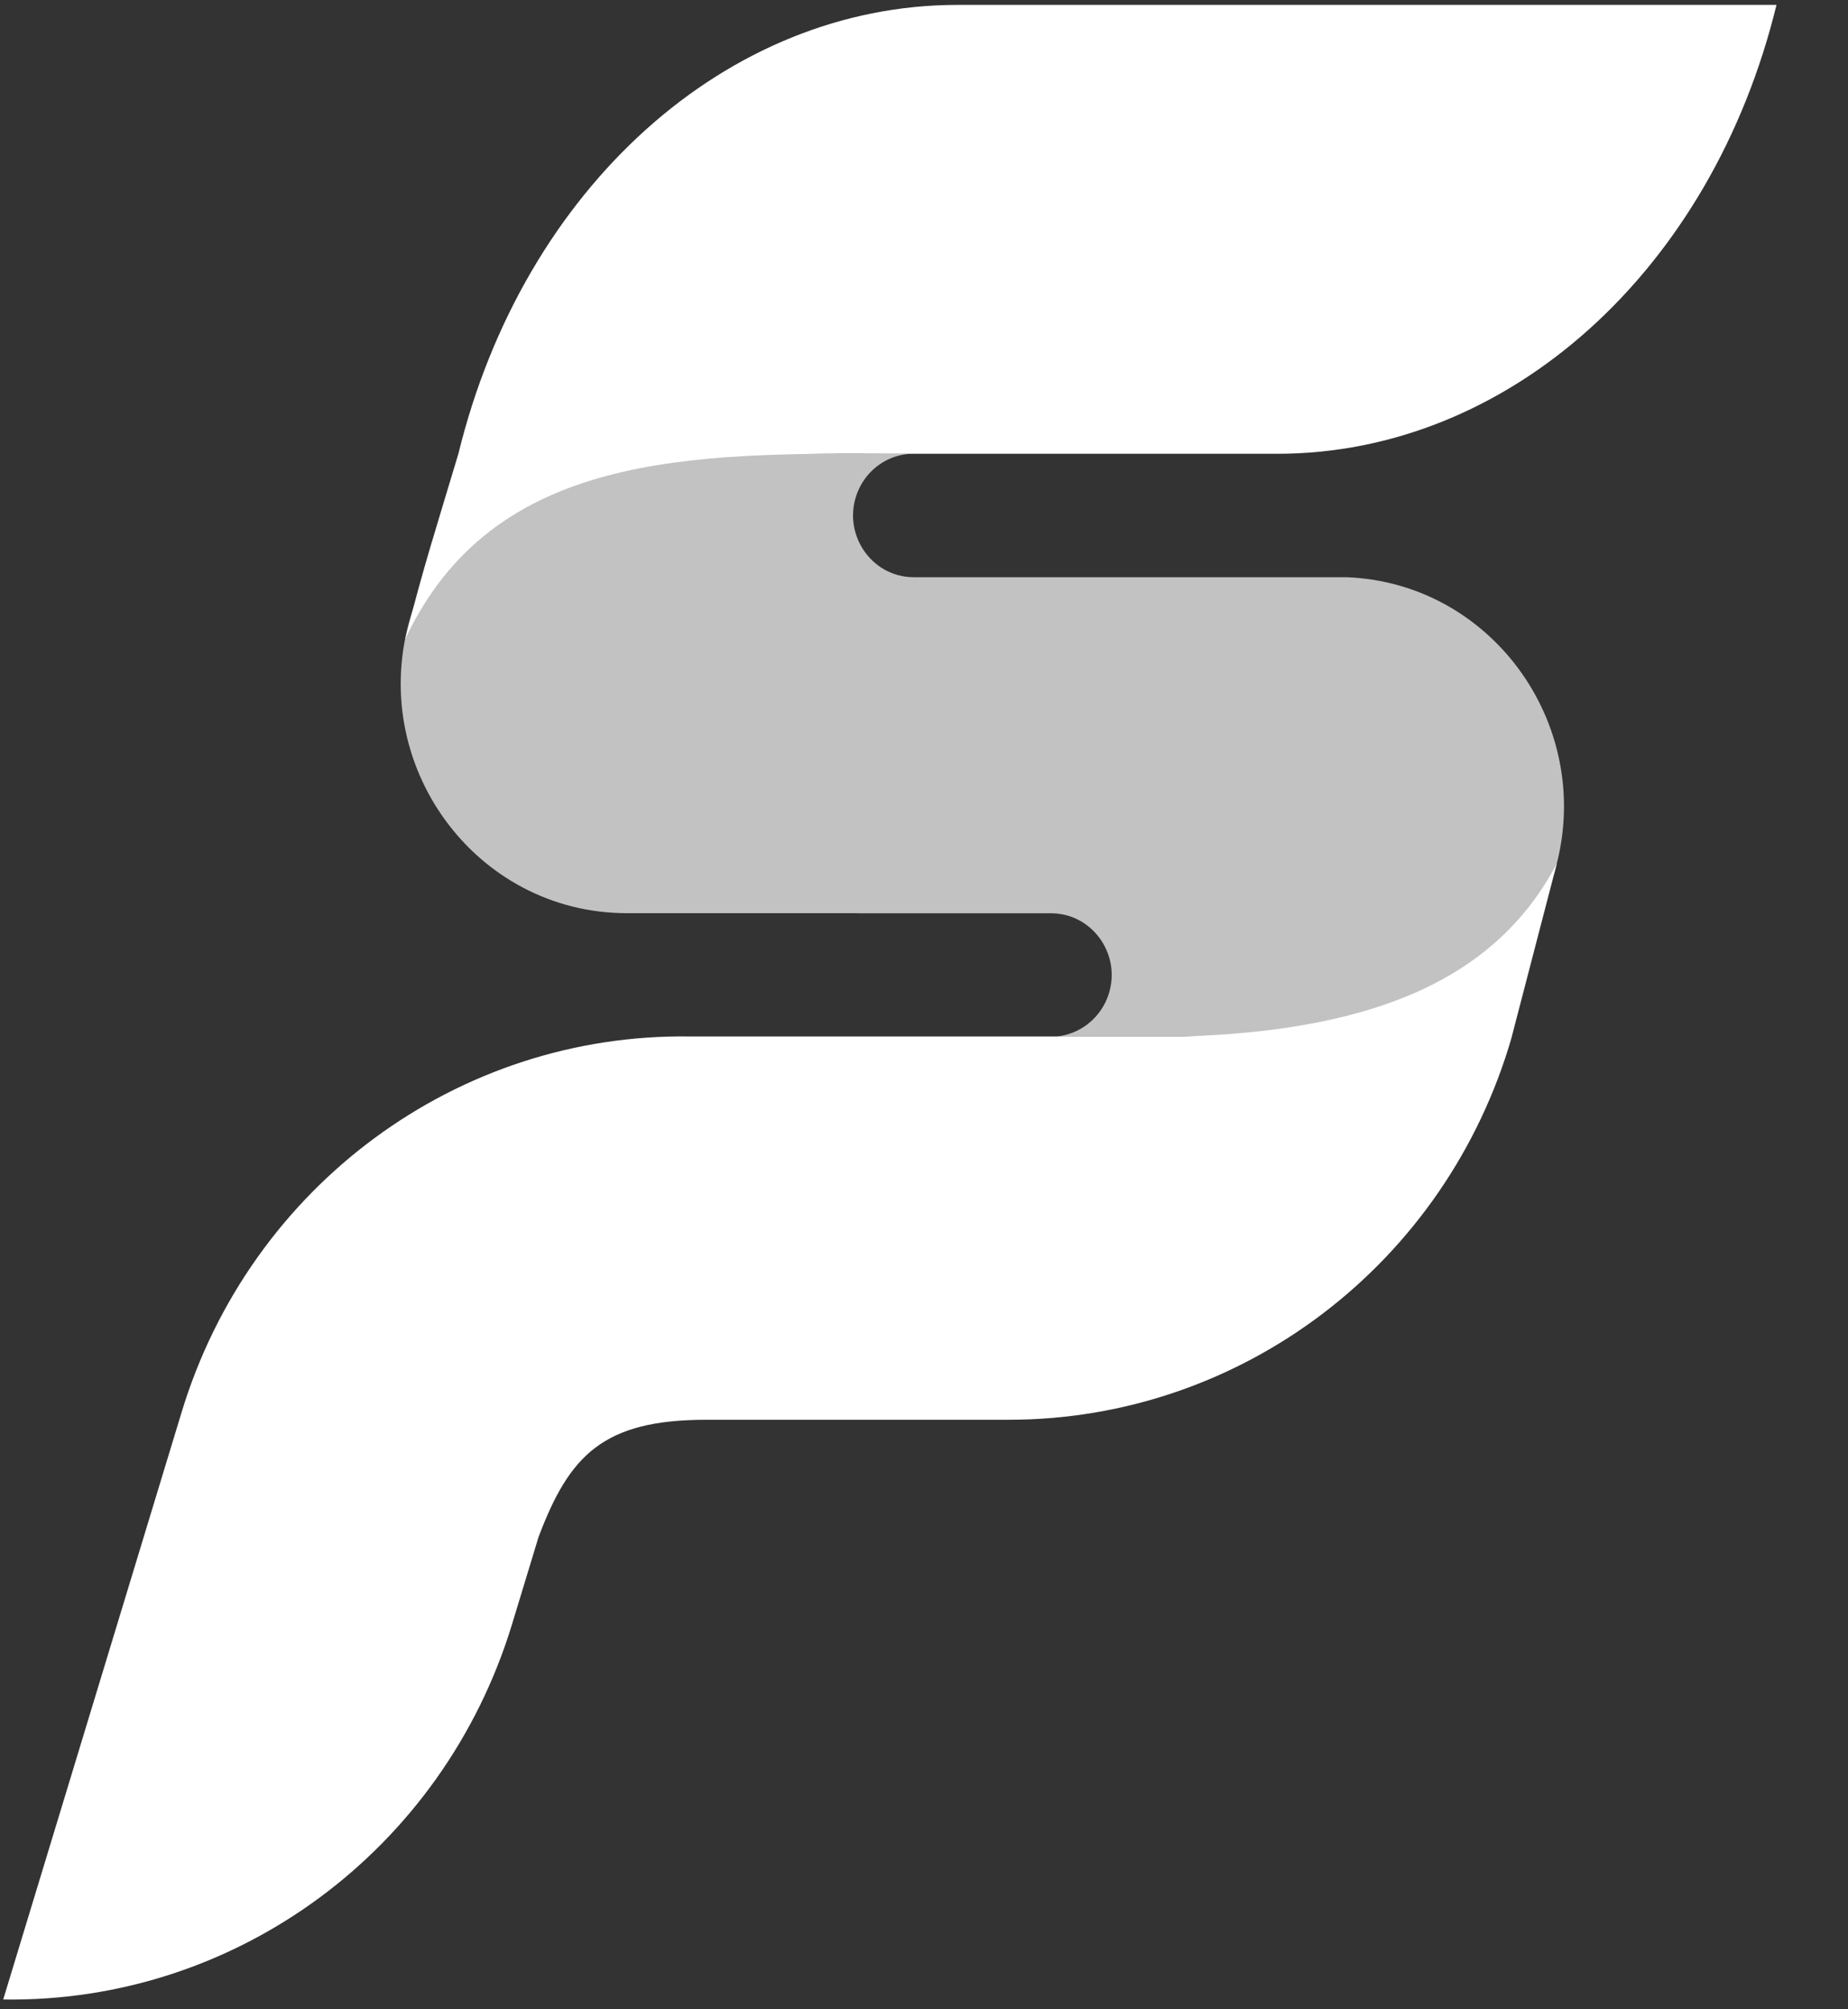
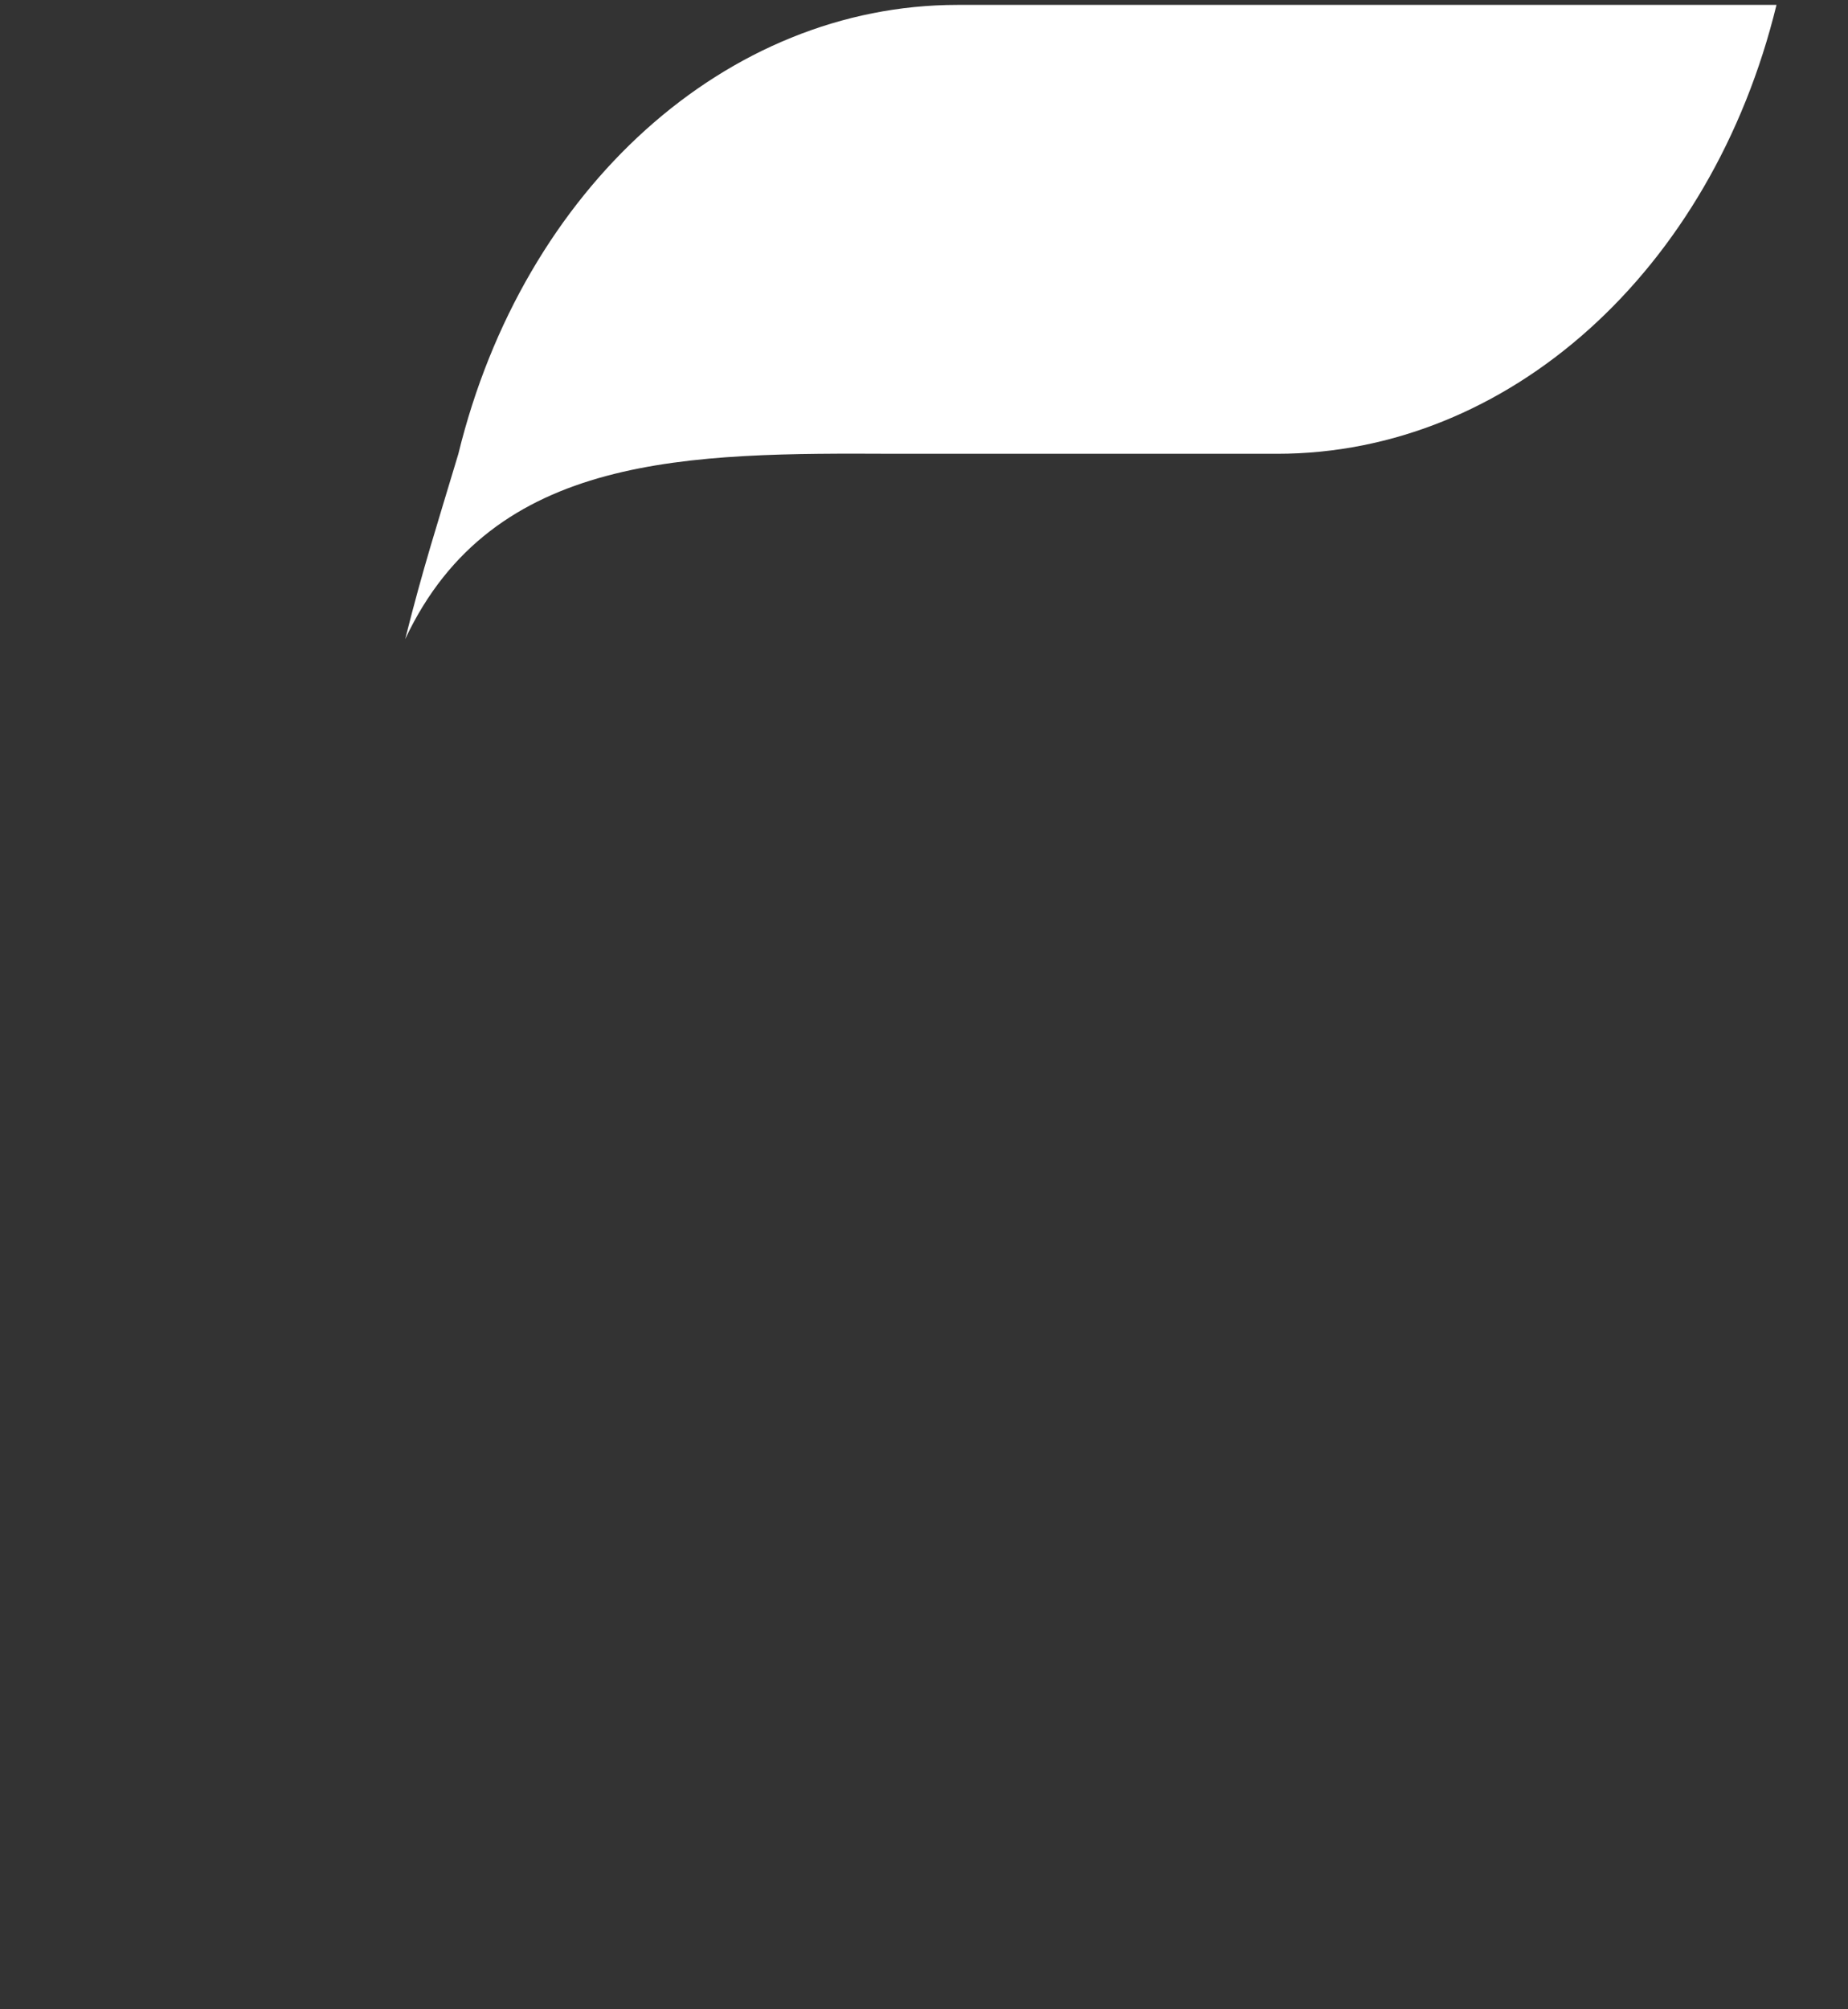
<svg xmlns="http://www.w3.org/2000/svg" width="23" height="25" viewBox="0 0 23 25" fill="none">
  <rect x="0" y="0" width="23" height="25" fill="#333333" stroke="none" />
-   <path opacity="0.7" fill-rule="evenodd" clip-rule="evenodd" d="M10.674 6.121C10.79 5.834 11.065 5.646 11.37 5.645H7.803C6.566 5.645 5.474 6.465 5.112 7.667C4.559 9.504 5.912 11.362 7.803 11.362H10.668L10.668 11.363H13.079C13.617 11.363 13.983 11.917 13.779 12.423C13.671 12.688 13.429 12.869 13.151 12.896H16.65C17.887 12.896 18.978 12.076 19.34 10.874C19.883 9.073 18.594 7.253 16.761 7.182H11.374C10.836 7.182 10.47 6.627 10.674 6.121Z" fill="white" />
-   <path d="M11.14 5.646L11.176 5.646H15.897C18.773 5.646 21.303 3.371 22.11 0.061H11.916C9.044 0.061 6.513 2.342 5.705 5.646C5.436 6.546 5.27 7.05 5.043 7.952C6.136 5.626 8.587 5.635 11.14 5.646Z" fill="white" />
-   <path d="M19.376 10.745C18.636 12.148 17.166 12.817 14.741 12.896H8.595C5.696 12.851 3.116 14.755 2.261 17.569L0.04 24.878C2.939 24.923 5.519 23.019 6.374 20.205L6.703 19.123C7.085 18.111 7.503 17.665 8.79 17.665H12.554C15.453 17.665 18.005 15.722 18.817 12.896H18.816L19.376 10.745Z" fill="white" />
+   <path d="M11.14 5.646L11.176 5.646H15.897C18.773 5.646 21.303 3.371 22.11 0.061H11.916C9.044 0.061 6.513 2.342 5.705 5.646C5.436 6.546 5.27 7.05 5.043 7.952C6.136 5.626 8.587 5.635 11.14 5.646" fill="white" />
</svg>